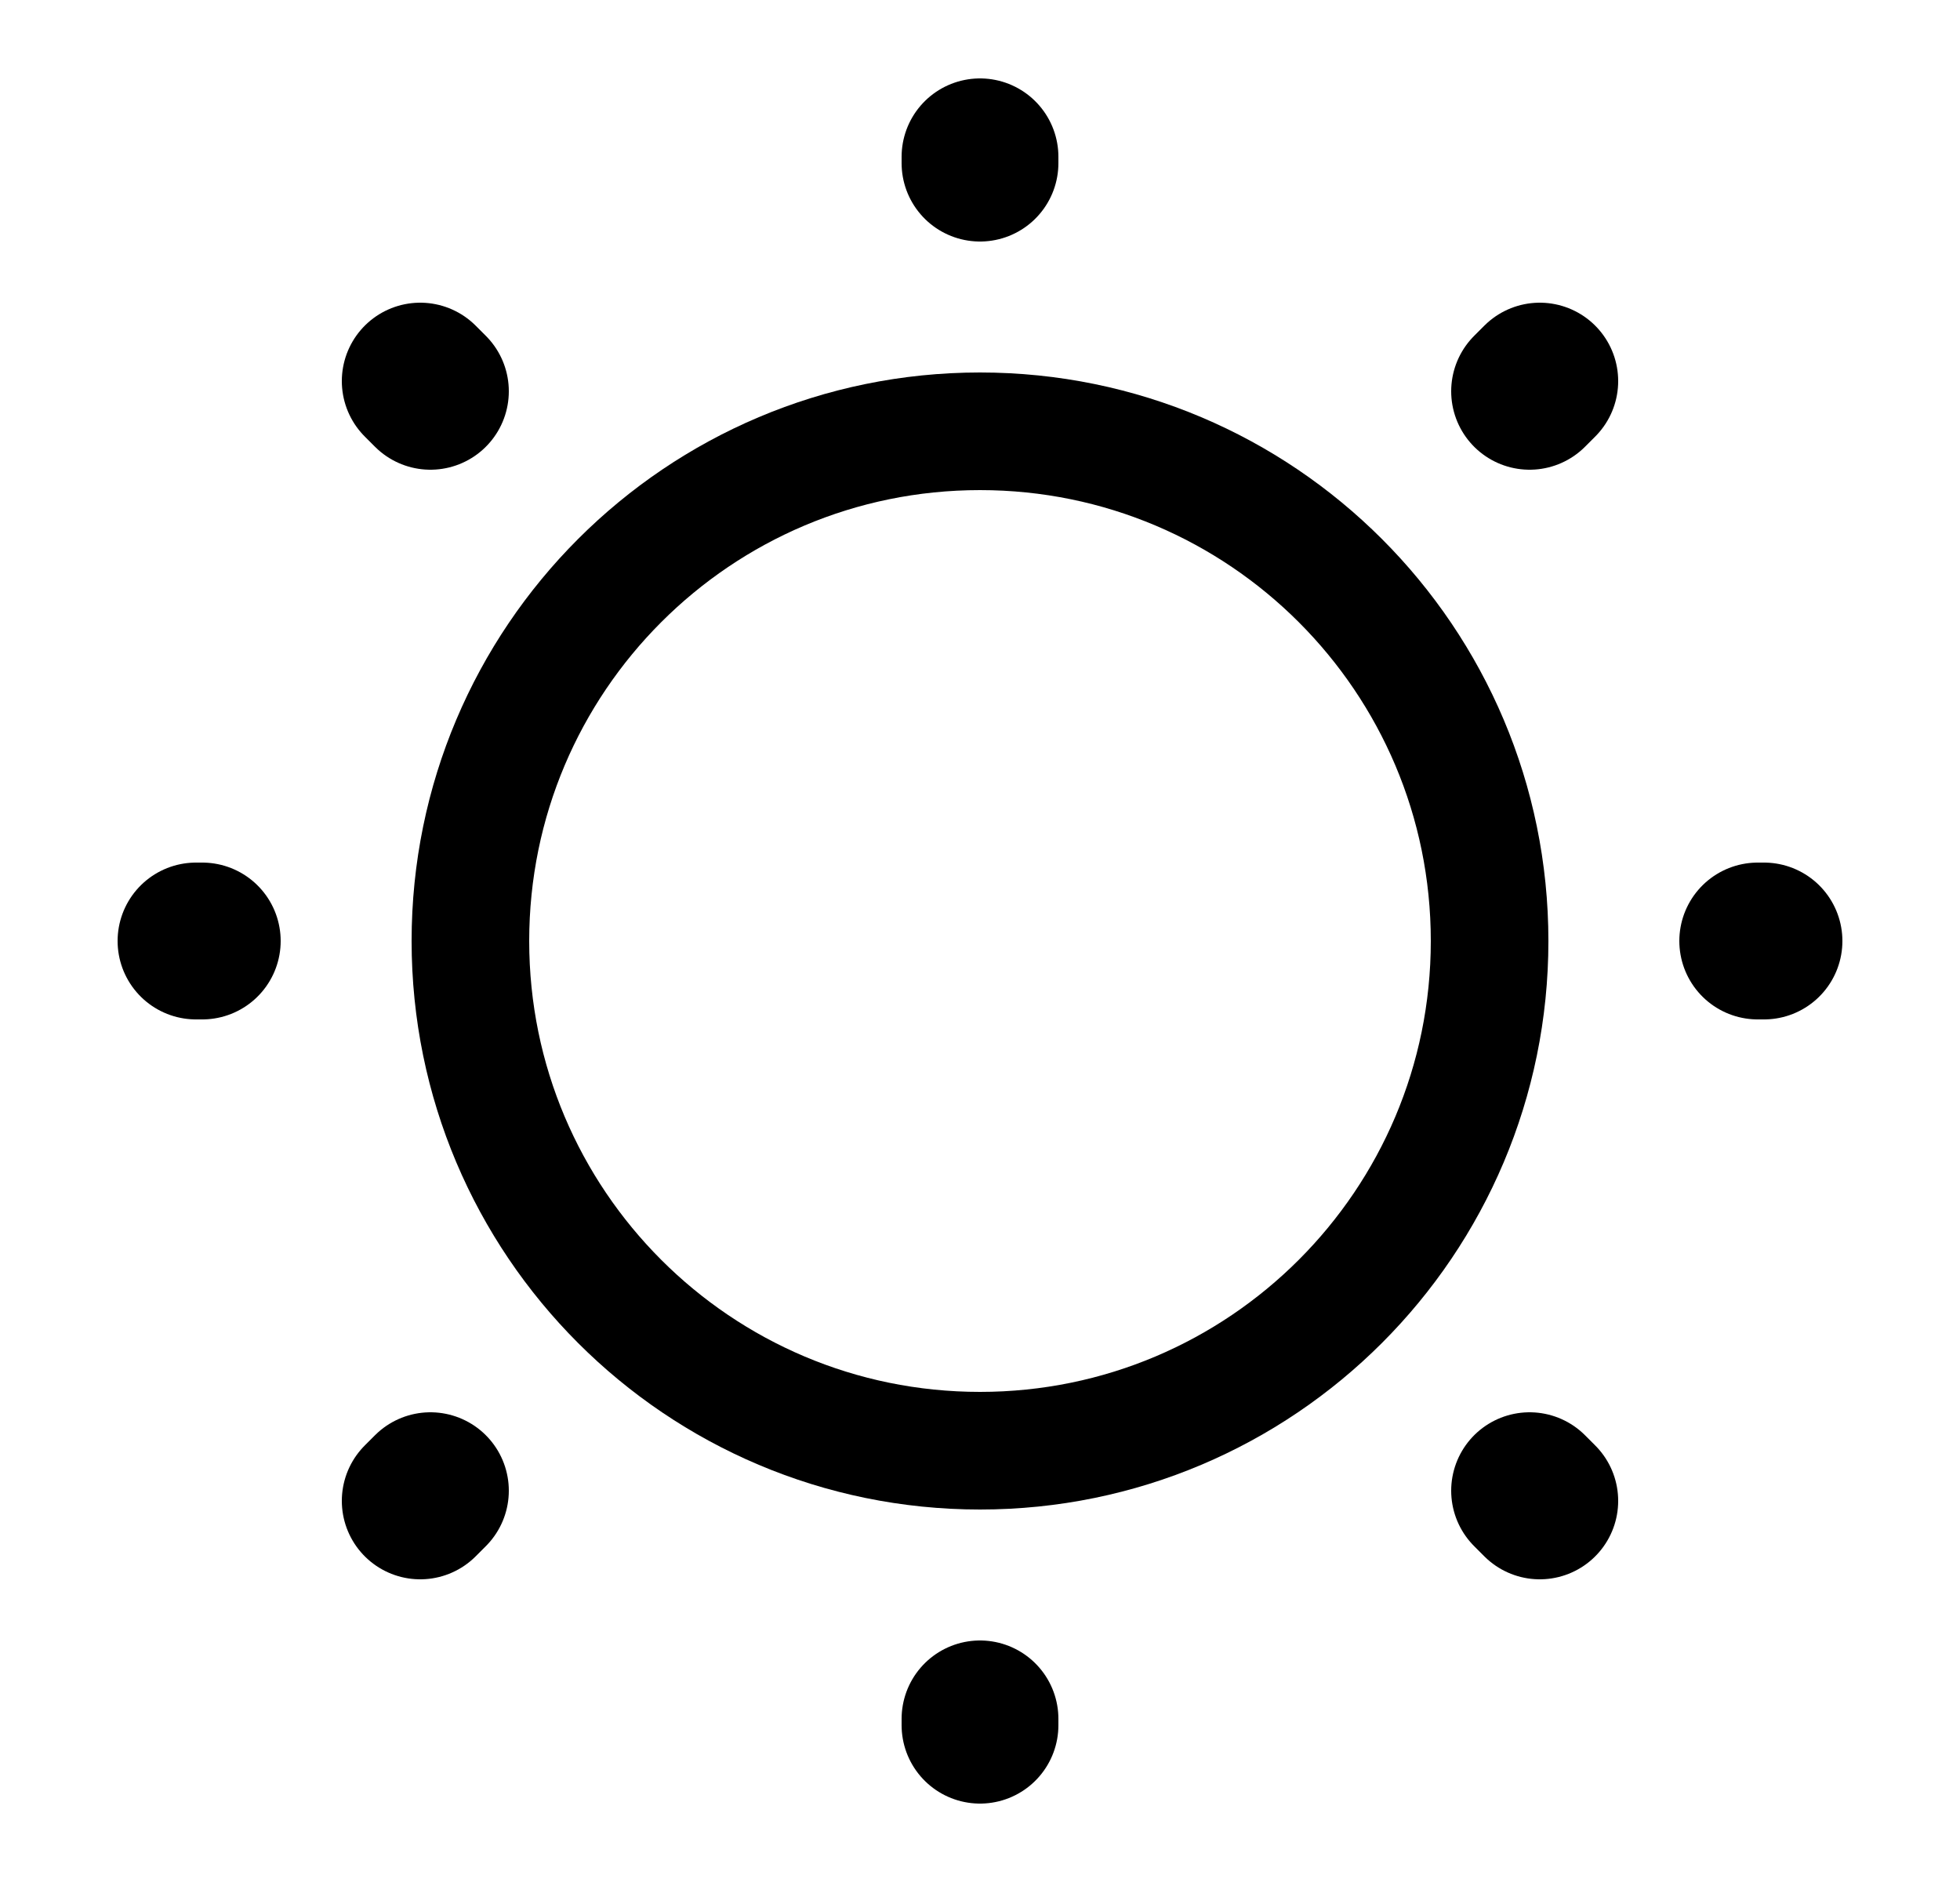
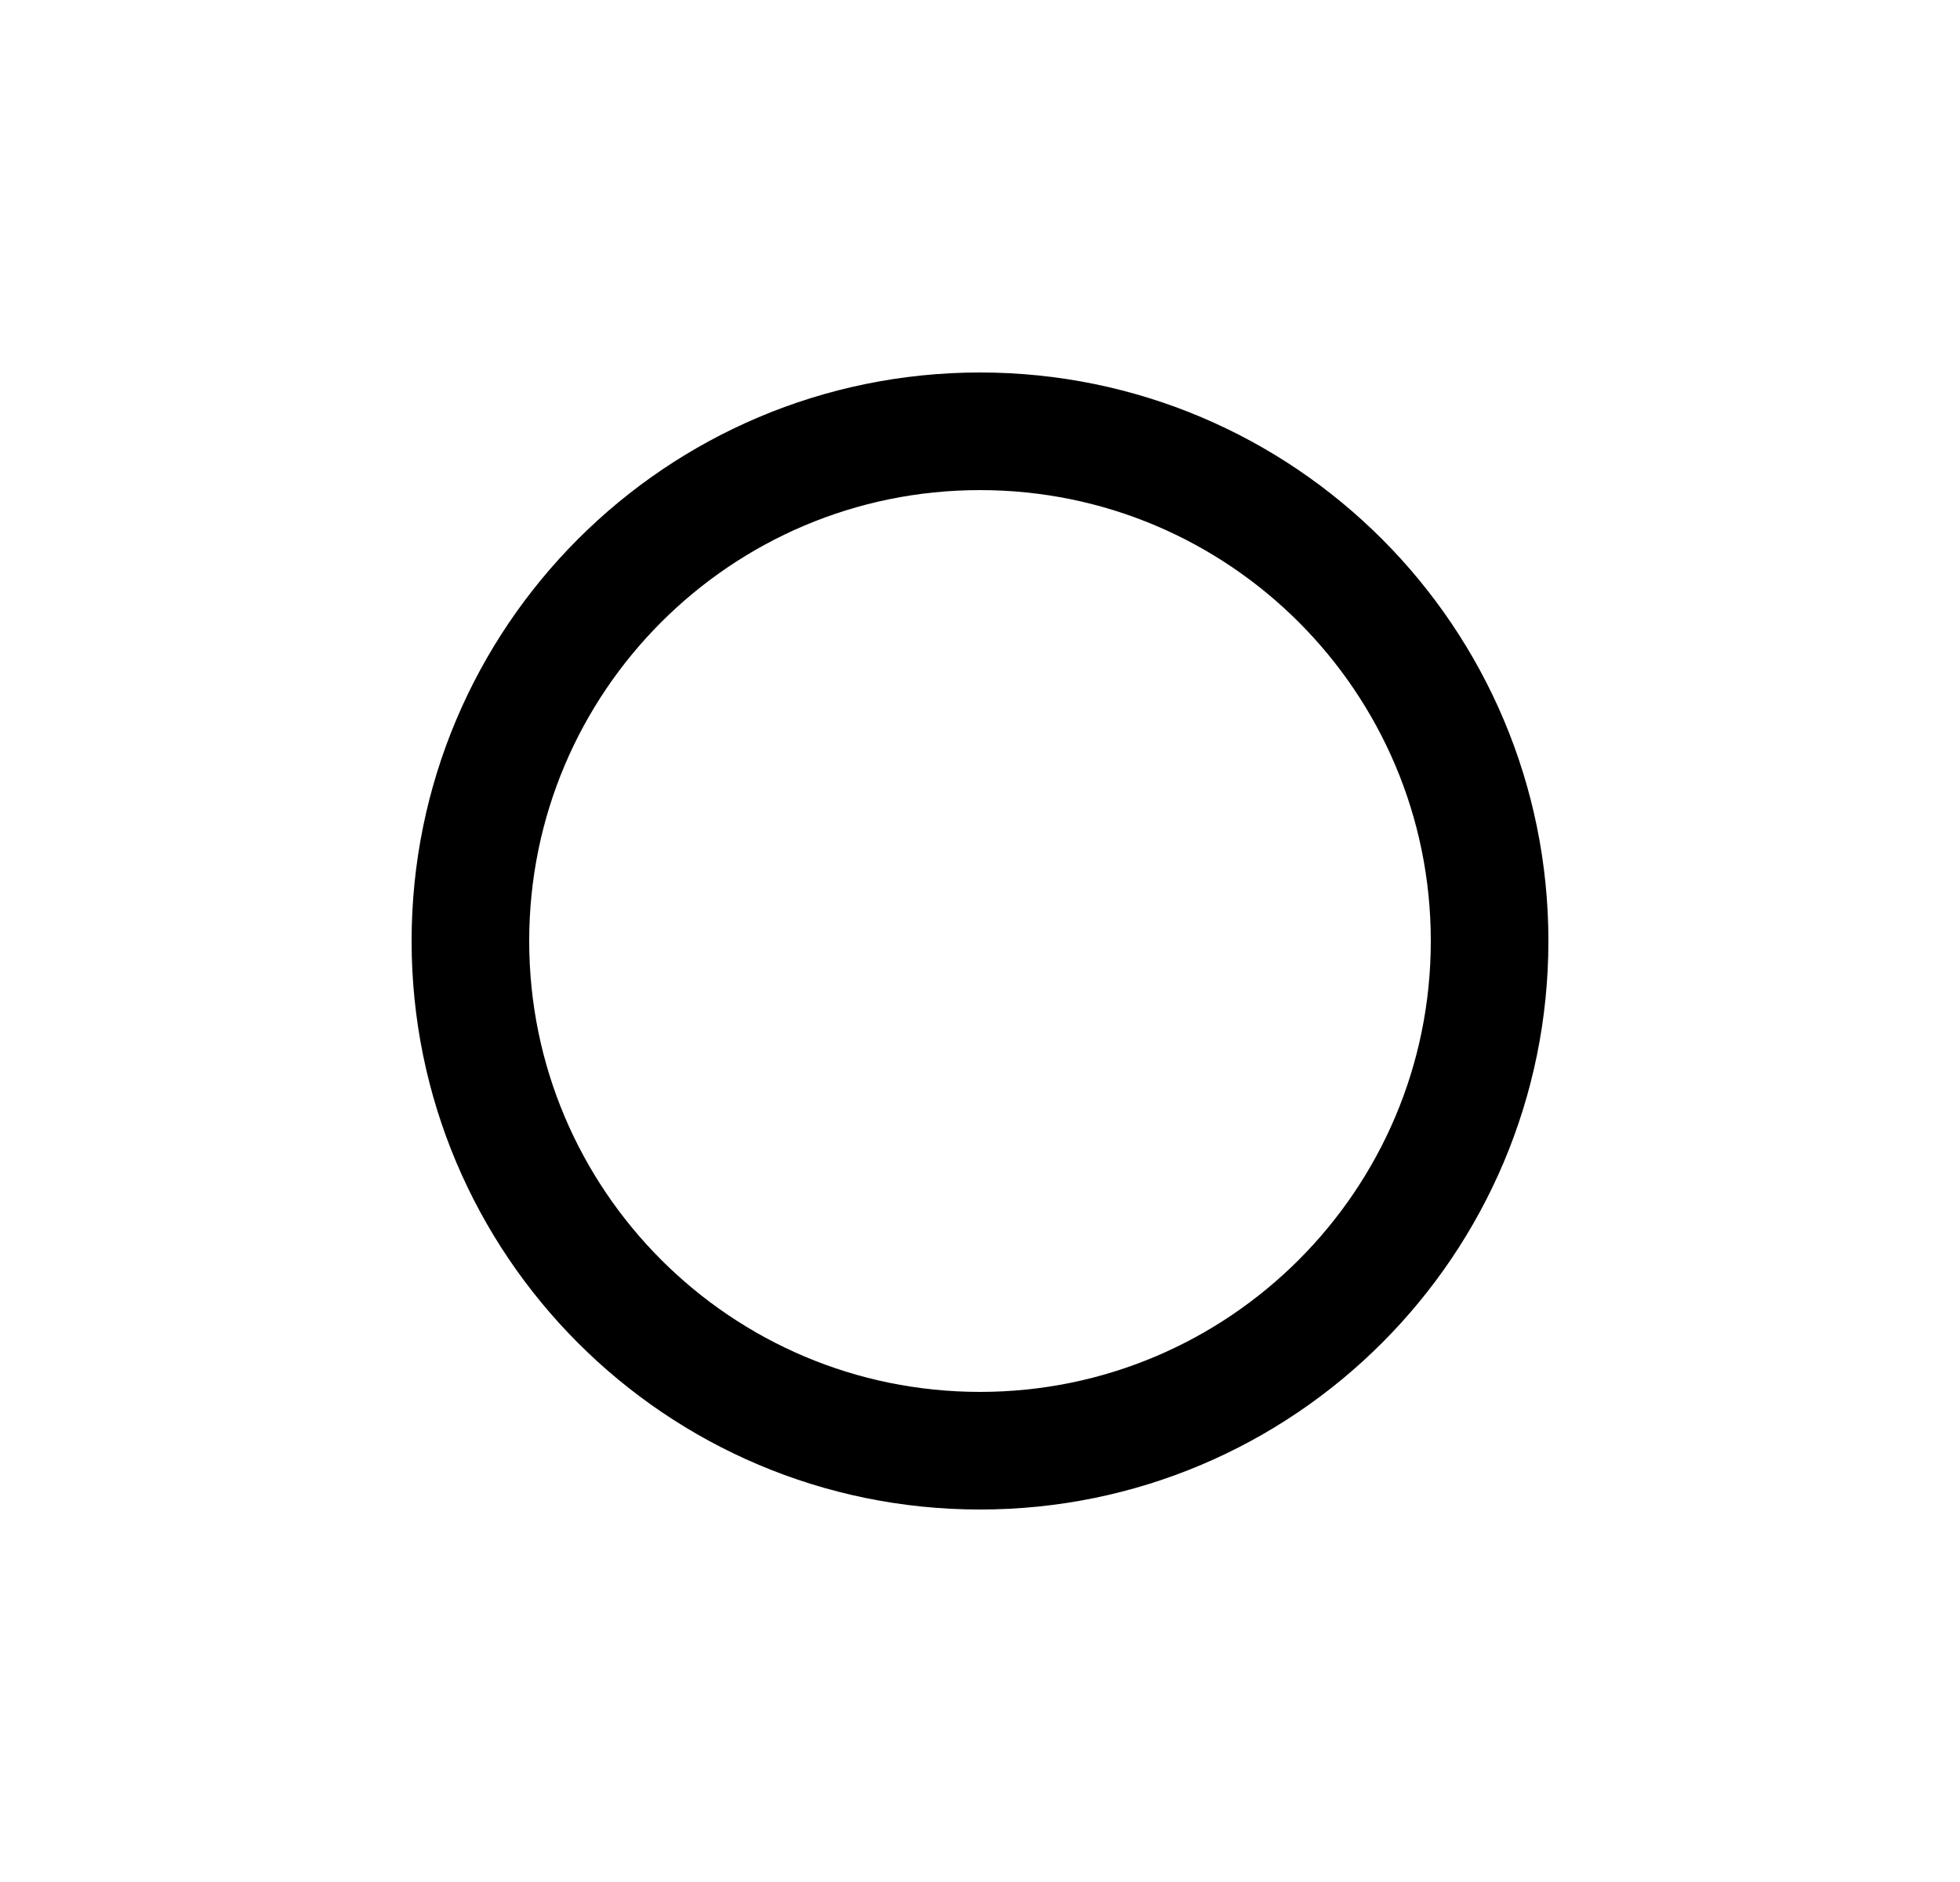
<svg xmlns="http://www.w3.org/2000/svg" width="25" height="24" viewBox="0 0 25 24" fill="none">
  <path d="M12.5 18.5C16.09 18.5 19 15.59 19 12C19 8.41 16.09 5.5 12.5 5.5C8.91 5.5 6 8.41 6 12C6 15.59 8.91 18.5 12.5 18.5Z" stroke="#1A3336" style="stroke:#1A3336;stroke:color(display-p3 0.102 0.2 0.212);stroke-opacity:1;" stroke-width="1.5" stroke-linecap="round" stroke-linejoin="round" />
-   <path d="M19.64 19.14L19.51 19.01M19.51 4.99L19.64 4.86L19.51 4.99ZM5.36 19.14L5.49 19.01L5.36 19.14ZM12.5 2.08V2V2.08ZM12.5 22V21.92V22ZM2.58 12H2.5H2.58ZM22.5 12H22.42H22.5ZM5.49 4.99L5.36 4.86L5.49 4.99Z" stroke="#1A3336" style="stroke:#1A3336;stroke:color(display-p3 0.102 0.2 0.212);stroke-opacity:1;" stroke-width="2" stroke-linecap="round" stroke-linejoin="round" />
</svg>